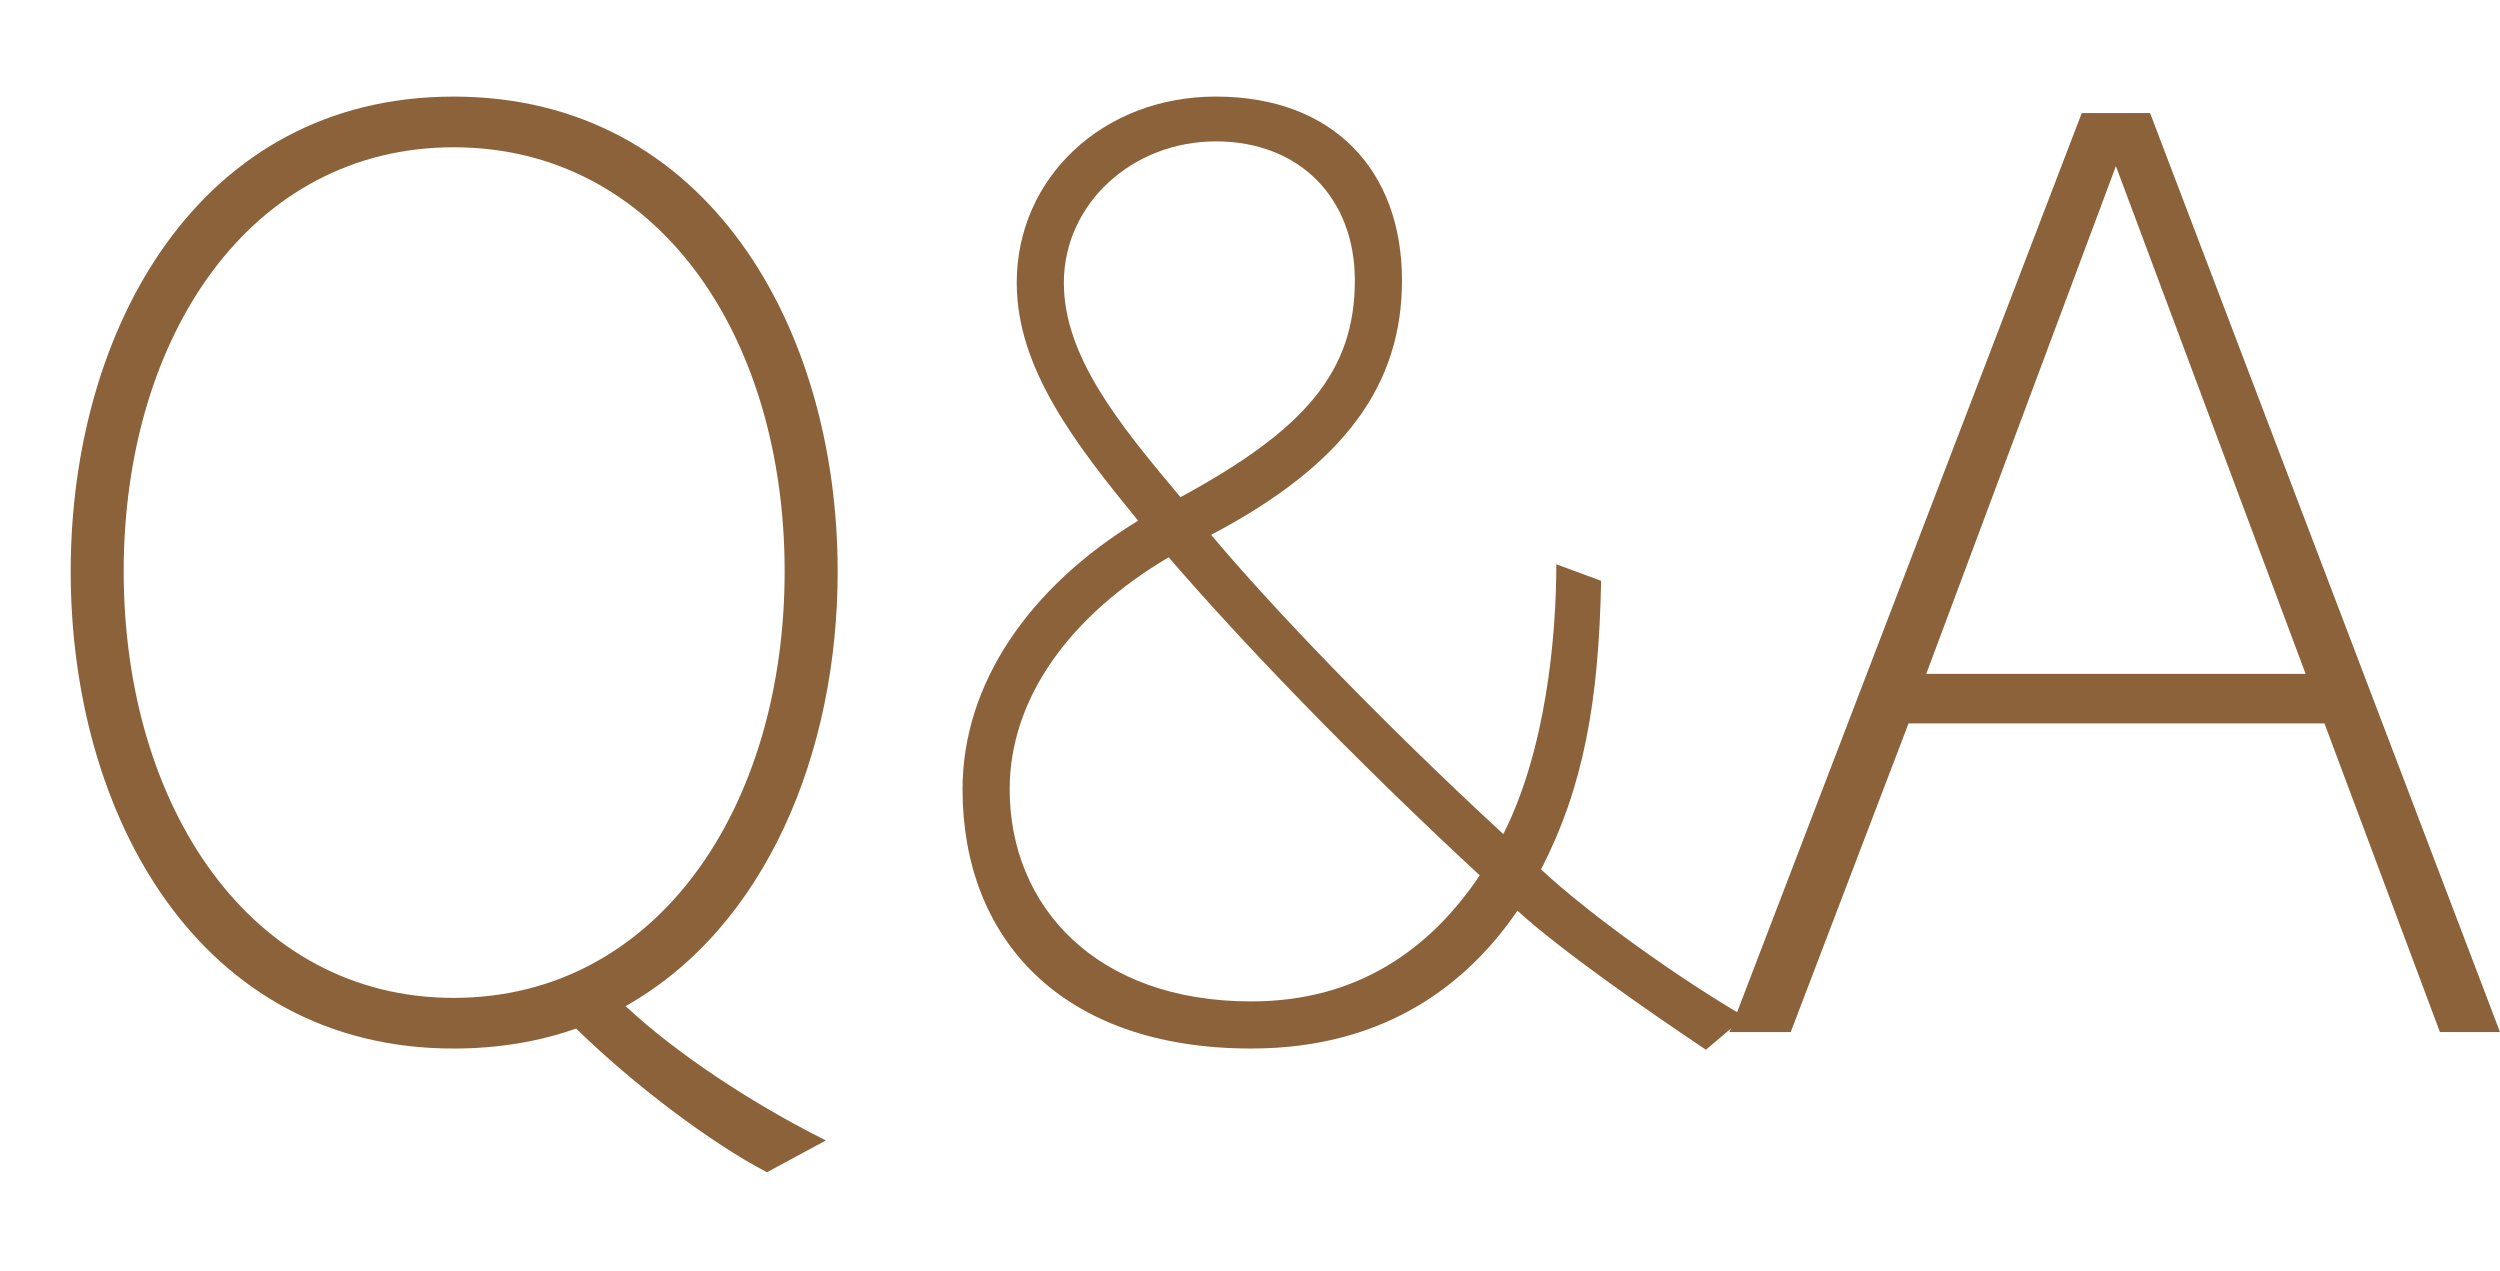
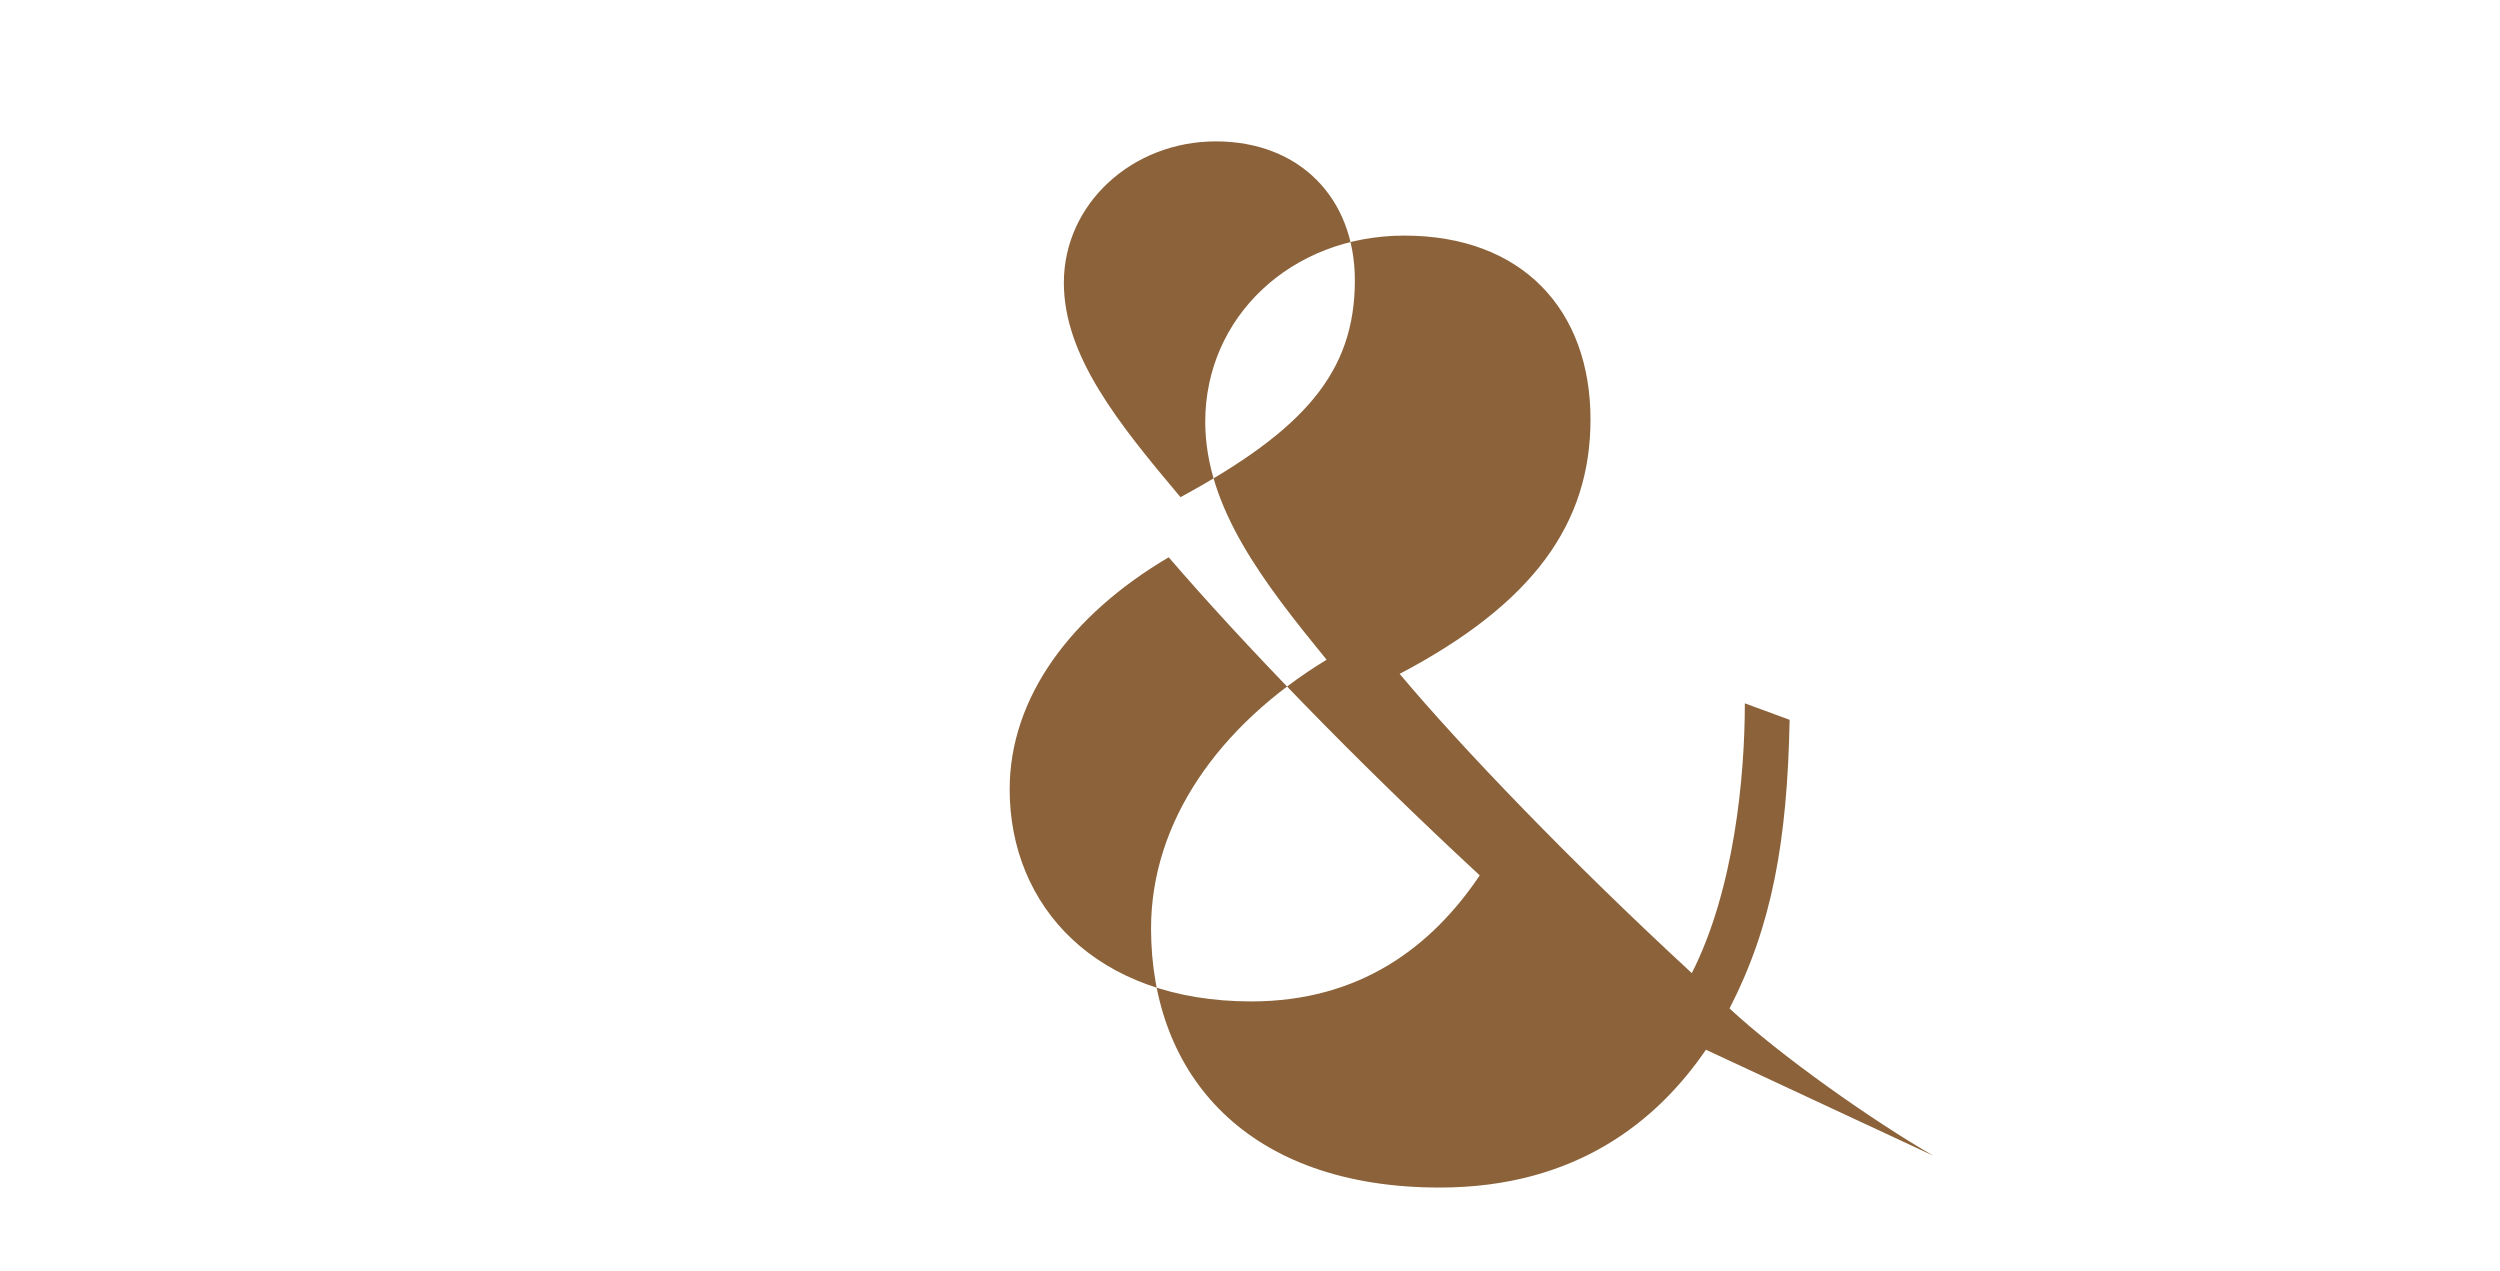
<svg xmlns="http://www.w3.org/2000/svg" version="1.1" x="0px" y="0px" width="159.142px" height="80.922px" viewBox="0 0 159.142 80.922" enable-background="new 0 0 159.142 80.922" xml:space="preserve">
  <defs>
</defs>
  <g>
-     <path fill="#8B6239" d="M39.823,64.047c3.3,3.075,8.1,6.226,12.75,8.55l-3.75,2.025c-3.6-1.875-8.55-5.625-12.15-9.149   c-2.324,0.824-4.949,1.274-7.799,1.274C12.675,66.747,4.5,51.897,4.5,36.373c0-15.449,8.175-30.224,24.374-30.224   s24.449,14.774,24.449,30.224C53.323,47.923,48.748,59.022,39.823,64.047z M28.874,9.375c-12.9,0-21,11.999-21,26.998   c0,15,8.1,27.149,21,27.149c12.975,0,21.074-12.149,21.074-27.149C49.948,21.374,41.849,9.375,28.874,9.375z" />
-     <path fill="#8B6239" d="M108.595,66.822c-3.6-2.4-9.3-6.375-12-8.85c-3.074,4.5-8.25,8.774-16.949,8.774   c-12.225,0-18.374-7.125-18.374-16.499c0-6.75,4.274-12.899,11.175-17.1c-3.975-4.875-7.725-9.675-7.725-15.149   c0-6.675,5.475-11.85,12.674-11.85c7.5,0,11.85,4.725,11.85,11.7c0,6.6-3.6,11.699-12.149,16.199   c3.899,4.649,10.874,11.924,18.599,19.049c2.701-5.324,3.375-12.524,3.375-17.174l2.851,1.05   c-0.149,7.725-1.125,13.124-3.825,18.374c3.225,3,9.074,7.125,12.975,9.375L108.595,66.822z M74.396,35.474   c-6.225,3.675-10.124,8.925-10.124,14.774c0,7.425,5.475,13.499,15.374,13.499c6.9,0,11.475-3.449,14.55-8.024   C86.171,48.298,78.971,40.798,74.396,35.474z M77.396,9c-5.324,0-9.674,3.975-9.674,8.999c0,4.65,3.449,8.925,7.424,13.649   c7.875-4.274,11.1-7.949,11.1-13.799C86.245,12.6,82.721,9,77.396,9z" />
-     <path fill="#8B6239" d="M155.317,65.697l-7.35-19.649h-26.475l-7.5,19.649h-3.898l22.424-58.498h4.35l22.273,58.498H155.317z    M134.692,10.574l-12.074,32.324h24.15L134.692,10.574z" />
+     <path fill="#8B6239" d="M108.595,66.822c-3.074,4.5-8.25,8.774-16.949,8.774   c-12.225,0-18.374-7.125-18.374-16.499c0-6.75,4.274-12.899,11.175-17.1c-3.975-4.875-7.725-9.675-7.725-15.149   c0-6.675,5.475-11.85,12.674-11.85c7.5,0,11.85,4.725,11.85,11.7c0,6.6-3.6,11.699-12.149,16.199   c3.899,4.649,10.874,11.924,18.599,19.049c2.701-5.324,3.375-12.524,3.375-17.174l2.851,1.05   c-0.149,7.725-1.125,13.124-3.825,18.374c3.225,3,9.074,7.125,12.975,9.375L108.595,66.822z M74.396,35.474   c-6.225,3.675-10.124,8.925-10.124,14.774c0,7.425,5.475,13.499,15.374,13.499c6.9,0,11.475-3.449,14.55-8.024   C86.171,48.298,78.971,40.798,74.396,35.474z M77.396,9c-5.324,0-9.674,3.975-9.674,8.999c0,4.65,3.449,8.925,7.424,13.649   c7.875-4.274,11.1-7.949,11.1-13.799C86.245,12.6,82.721,9,77.396,9z" />
  </g>
</svg>